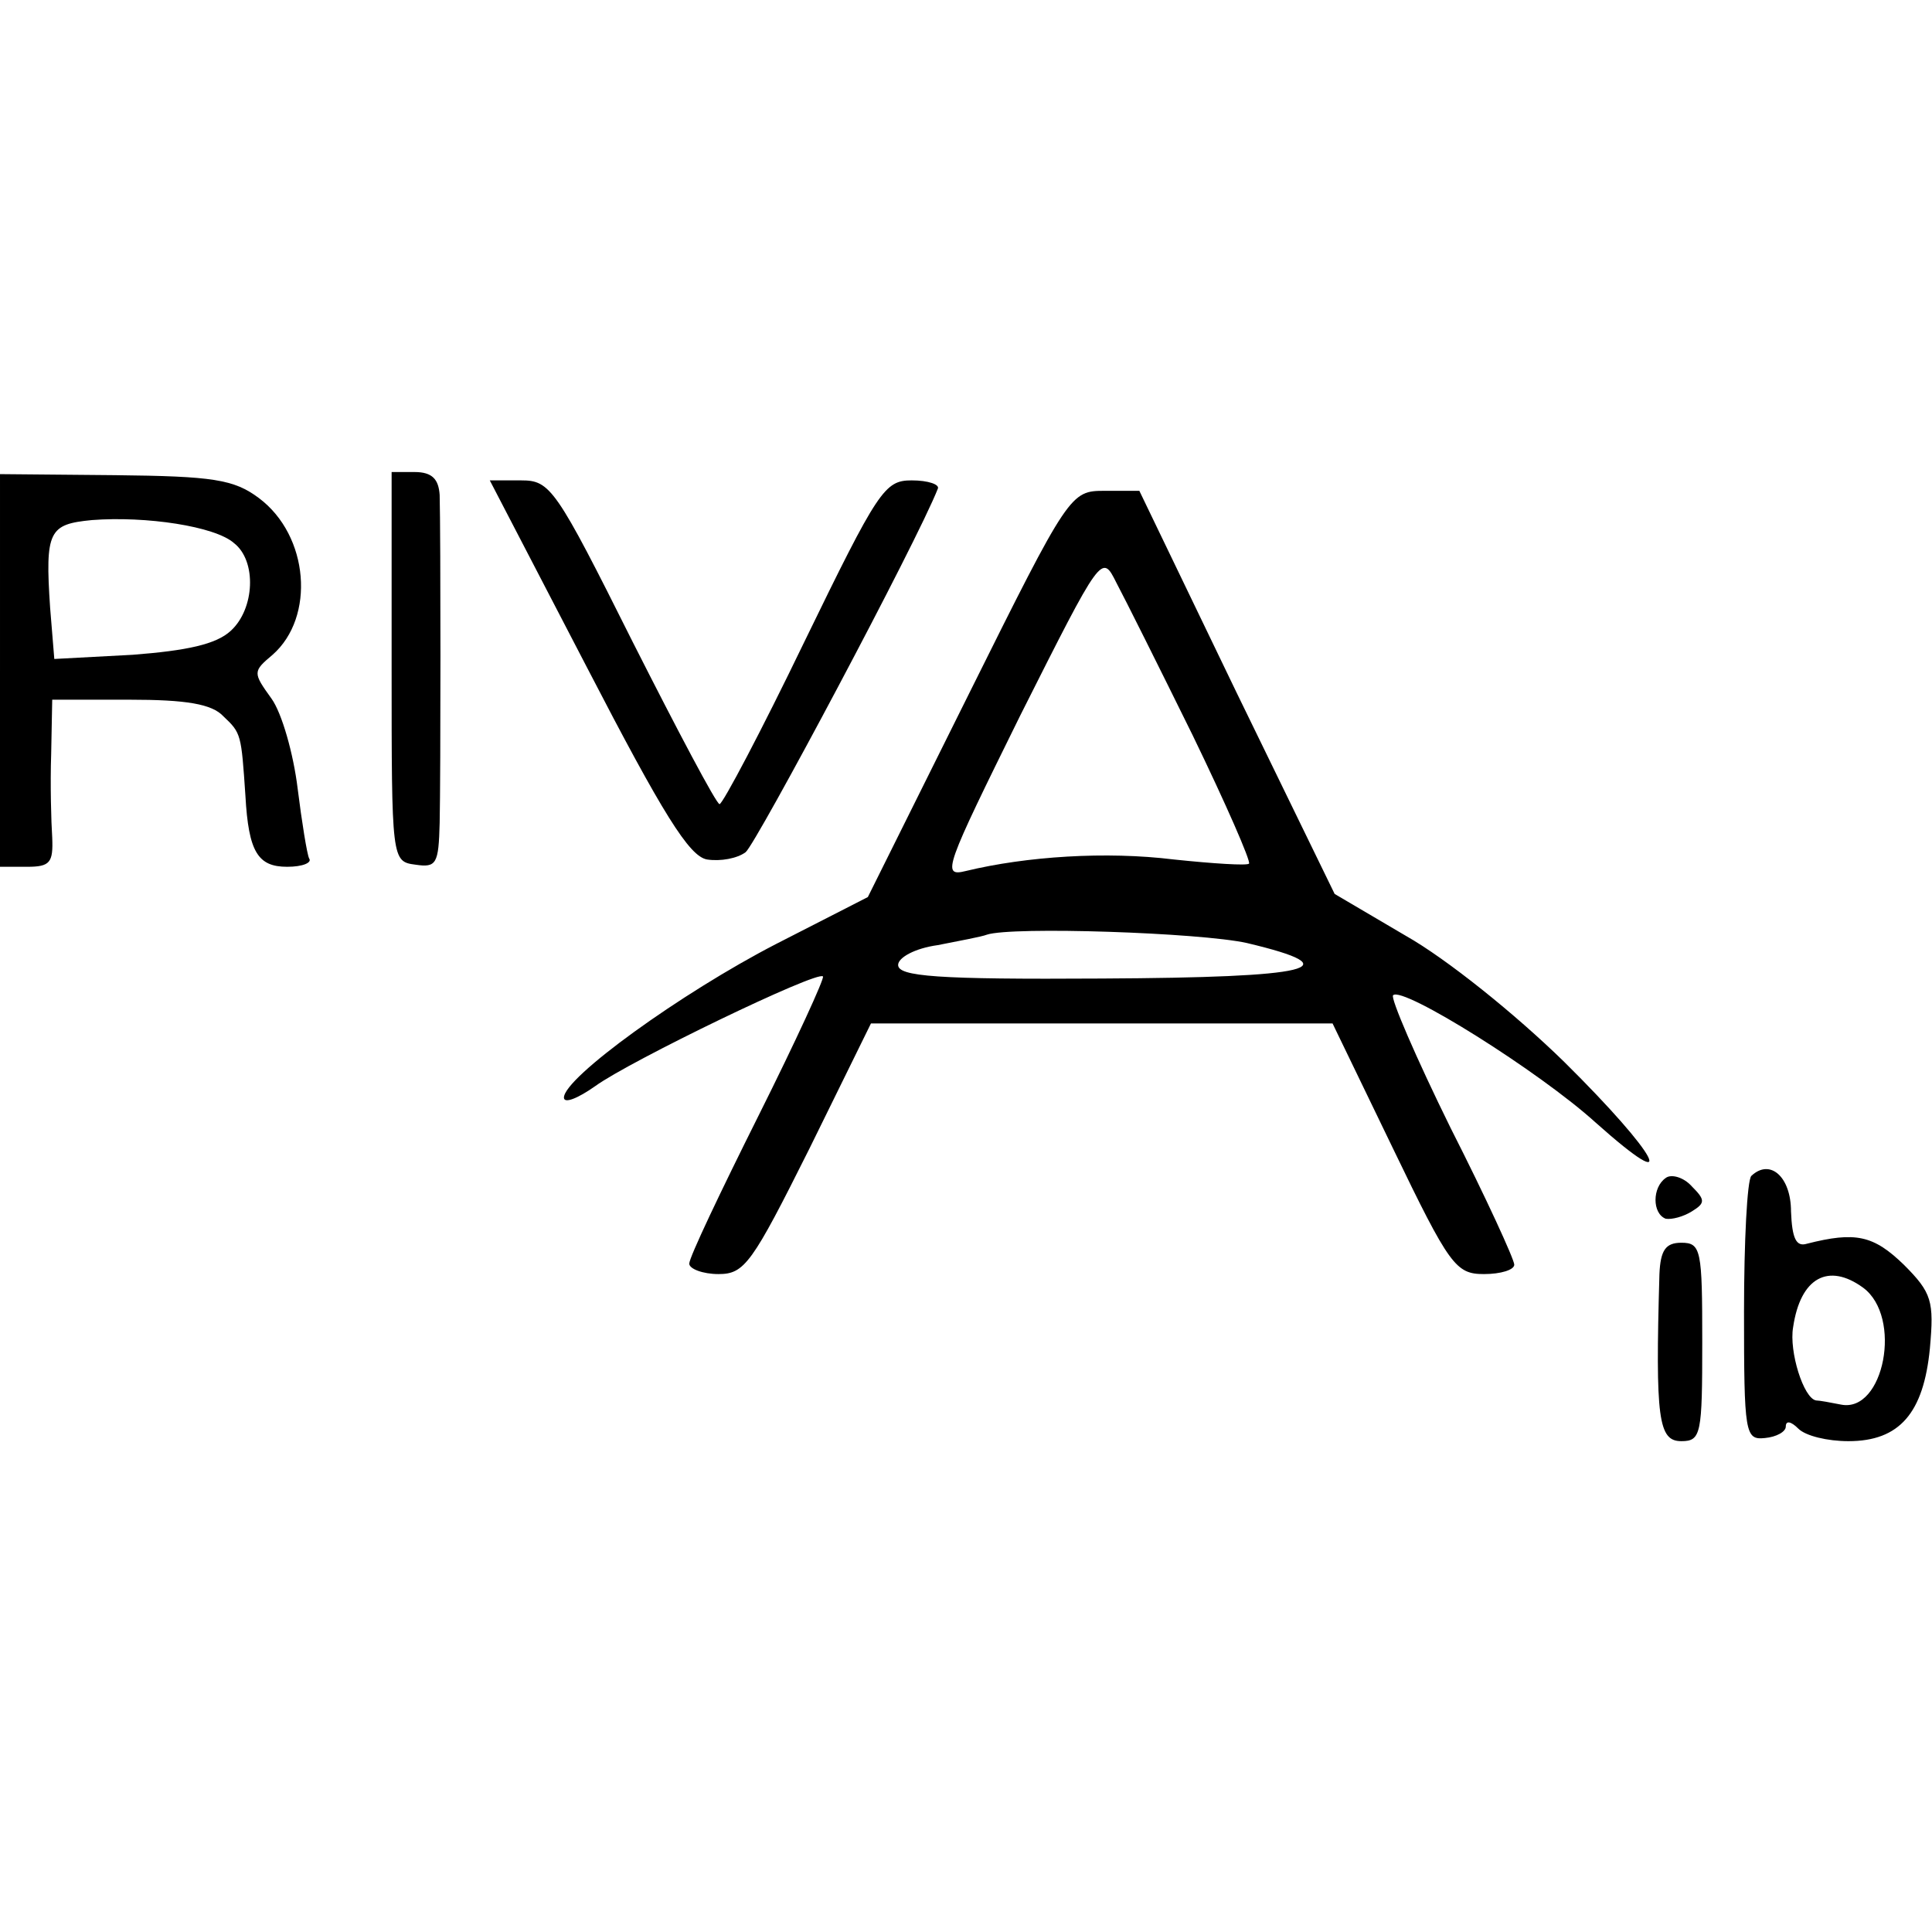
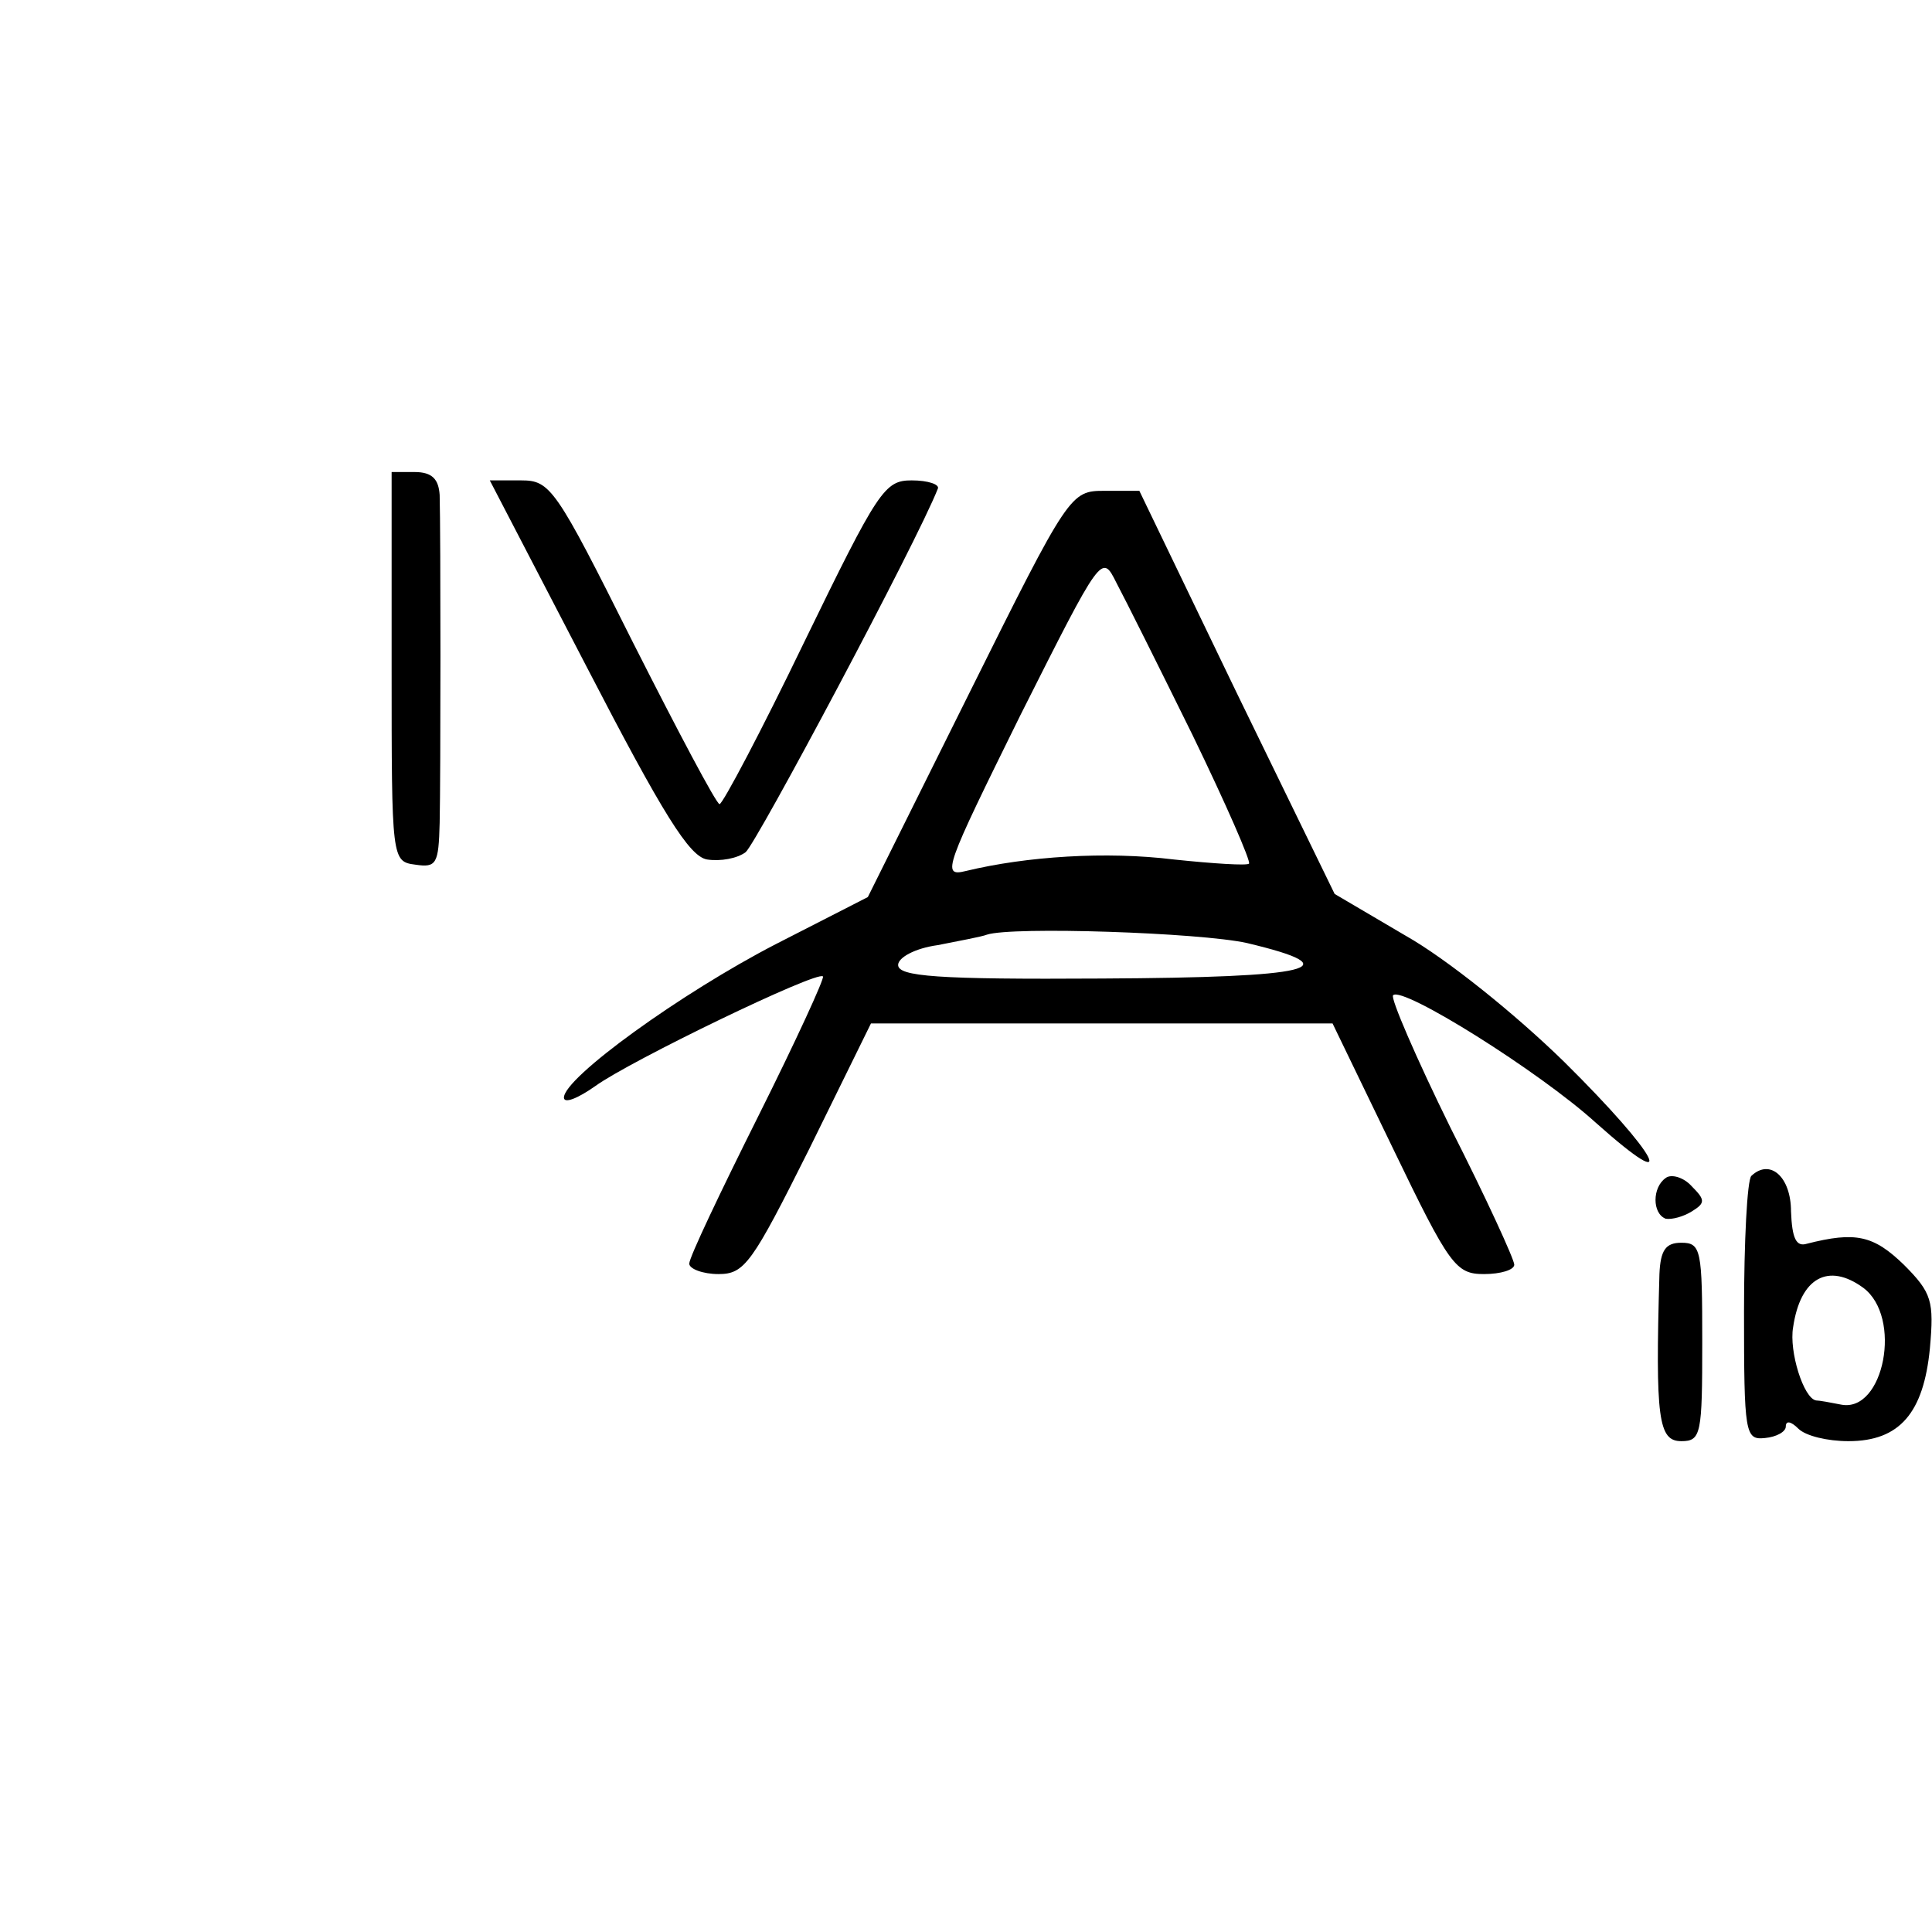
<svg xmlns="http://www.w3.org/2000/svg" version="1.0" width="185pt" height="185pt" viewBox="0 0 185 185" preserveAspectRatio="xMidYMid meet">
  <g transform="translate(0,185) scale(0.1,-0.1)" fill="#000000" stroke="none">
-     <path d="M0 1208 l0 -188 26 0 c22 0 25 4 24 28 -1 15 -2 51 -1 80 l1 52 74 0 c54 0 79 -4 90 -16 17 -16 17 -17 21 -76 3 -54 12 -68 40 -68 15 0 24 4 21 8 -2 4 -7 35 -11 67 -4 33 -15 72 -25 86 -18 25 -18 26 1 42 41 36 35 114 -13 150 -24 18 -44 21 -138 22 l-110 1 0 -188z m224 122 c22 -17 20 -63 -3 -84 -14 -13 -42 -19 -94 -23 l-75 -4 -4 49 c-5 74 -1 80 40 84 52 4 118 -6 136 -22z" />
    <path d="M375 1211 c0 -185 0 -186 23 -189 20 -3 22 1 23 40 1 45 1 278 0 314 -1 15 -7 22 -24 22 l-22 0 0 -187z" />
    <path d="M562 1211 c73 -141 98 -181 115 -184 13 -2 29 1 37 7 10 8 164 297 184 348 2 4 -9 8 -25 8 -26 0 -32 -9 -103 -155 -41 -85 -78 -155 -81 -155 -3 0 -40 70 -83 155 -74 148 -79 155 -107 155 l-30 0 93 -179z" />
    <path d="M928 1186 l-97 -195 -88 -45 c-91 -47 -203 -128 -203 -147 0 -6 13 -1 30 11 33 24 213 111 218 105 2 -1 -26 -62 -62 -134 -36 -72 -66 -135 -66 -141 0 -5 13 -10 28 -10 25 0 32 10 87 120 l59 120 221 0 221 0 58 -120 c54 -112 60 -120 87 -120 16 0 29 4 29 9 0 5 -27 64 -61 131 -33 67 -58 125 -55 127 9 9 140 -73 194 -122 83 -74 60 -31 -30 58 -47 46 -113 99 -152 121 l-68 40 -94 193 -93 193 -33 0 c-33 0 -34 -1 -130 -194z m214 -40 c32 -66 56 -121 54 -123 -2 -2 -34 0 -72 4 -65 8 -141 3 -199 -11 -24 -6 -20 3 52 149 78 155 78 155 92 127 8 -15 41 -81 73 -146z m52 -199 c101 -24 63 -33 -139 -34 -158 -1 -195 2 -195 13 0 7 16 16 38 19 20 4 42 8 47 10 24 8 204 2 249 -8z" />
    <path d="M1595 722 c-13 -9 -13 -34 0 -39 6 -1 17 2 25 7 13 8 13 11 0 24 -8 9 -20 12 -25 8z" />
    <path d="M1677 724 c-4 -4 -7 -63 -7 -130 0 -117 1 -123 20 -121 11 1 20 6 20 11 0 6 5 5 12 -2 7 -7 28 -12 48 -12 49 0 72 27 78 89 4 45 2 53 -25 80 -29 28 -46 32 -93 20 -10 -3 -14 5 -15 31 0 33 -20 51 -38 34z m107 -107 c38 -28 20 -120 -21 -112 -10 2 -21 4 -24 4 -12 2 -26 47 -22 70 7 48 34 62 67 38z" />
    <path d="M1589 630 c-4 -139 -1 -160 21 -160 19 0 20 7 20 95 0 88 -1 95 -20 95 -15 0 -20 -7 -21 -30z" />
  </g>
</svg>